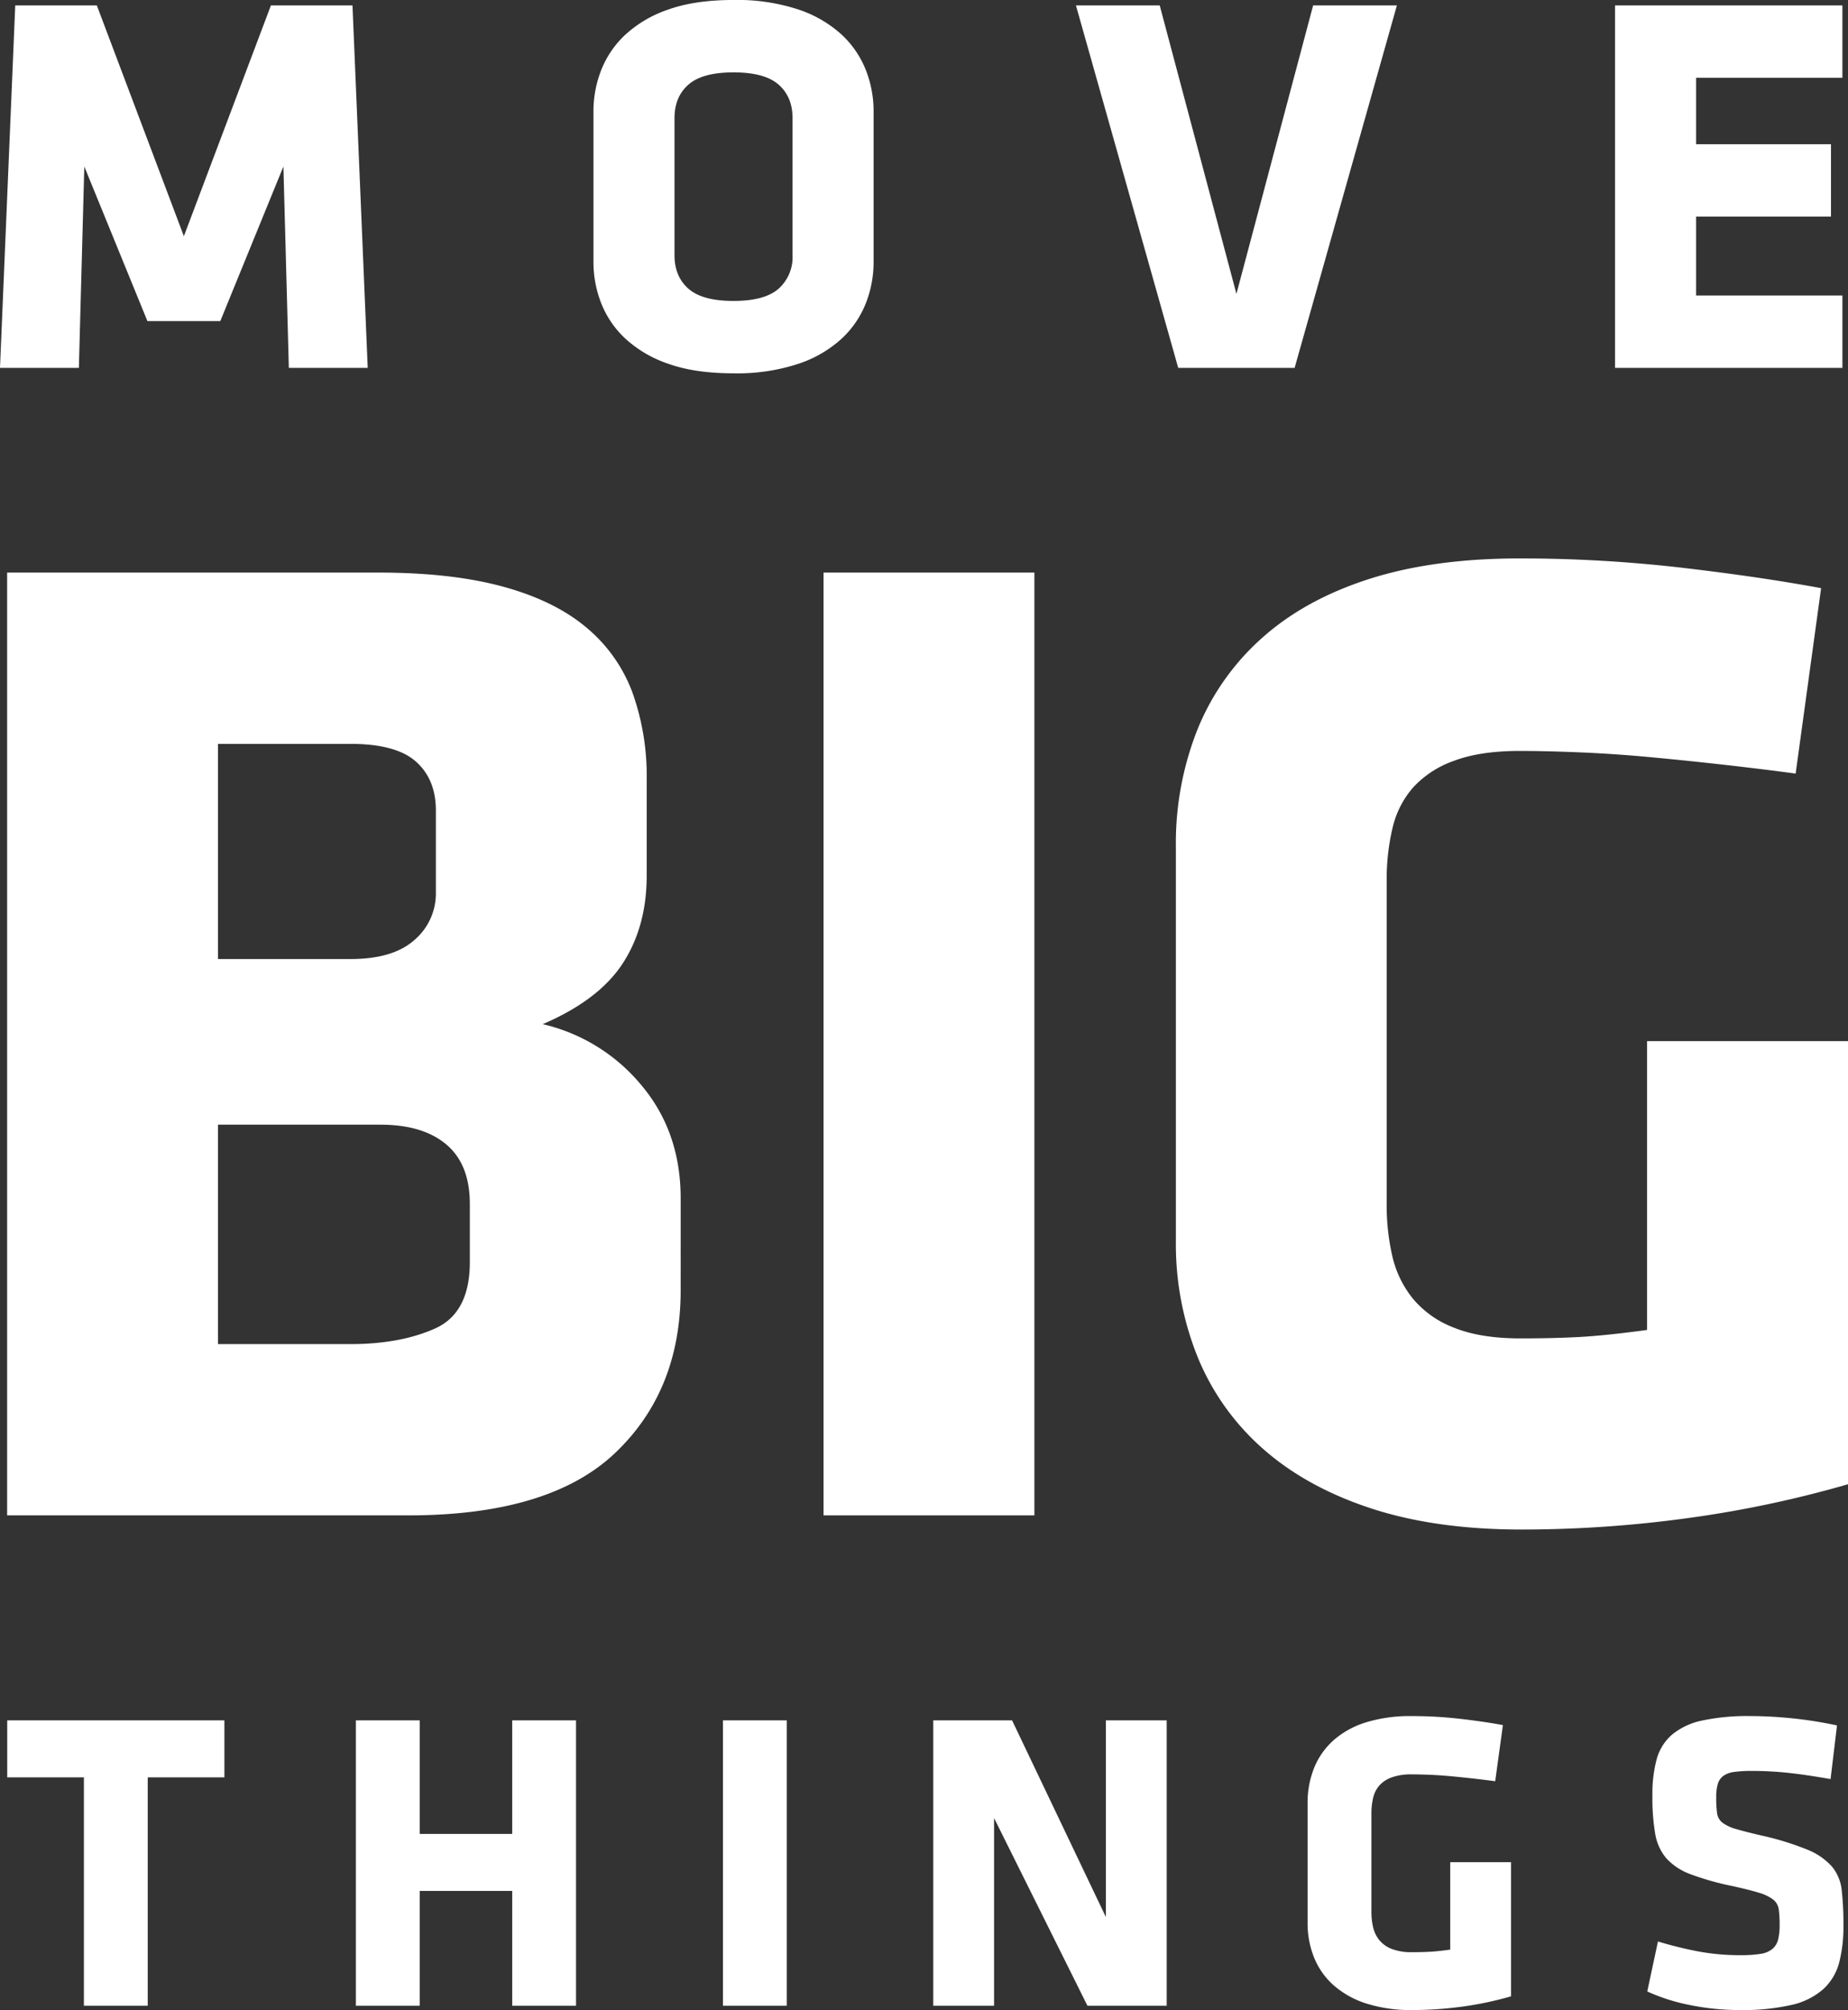
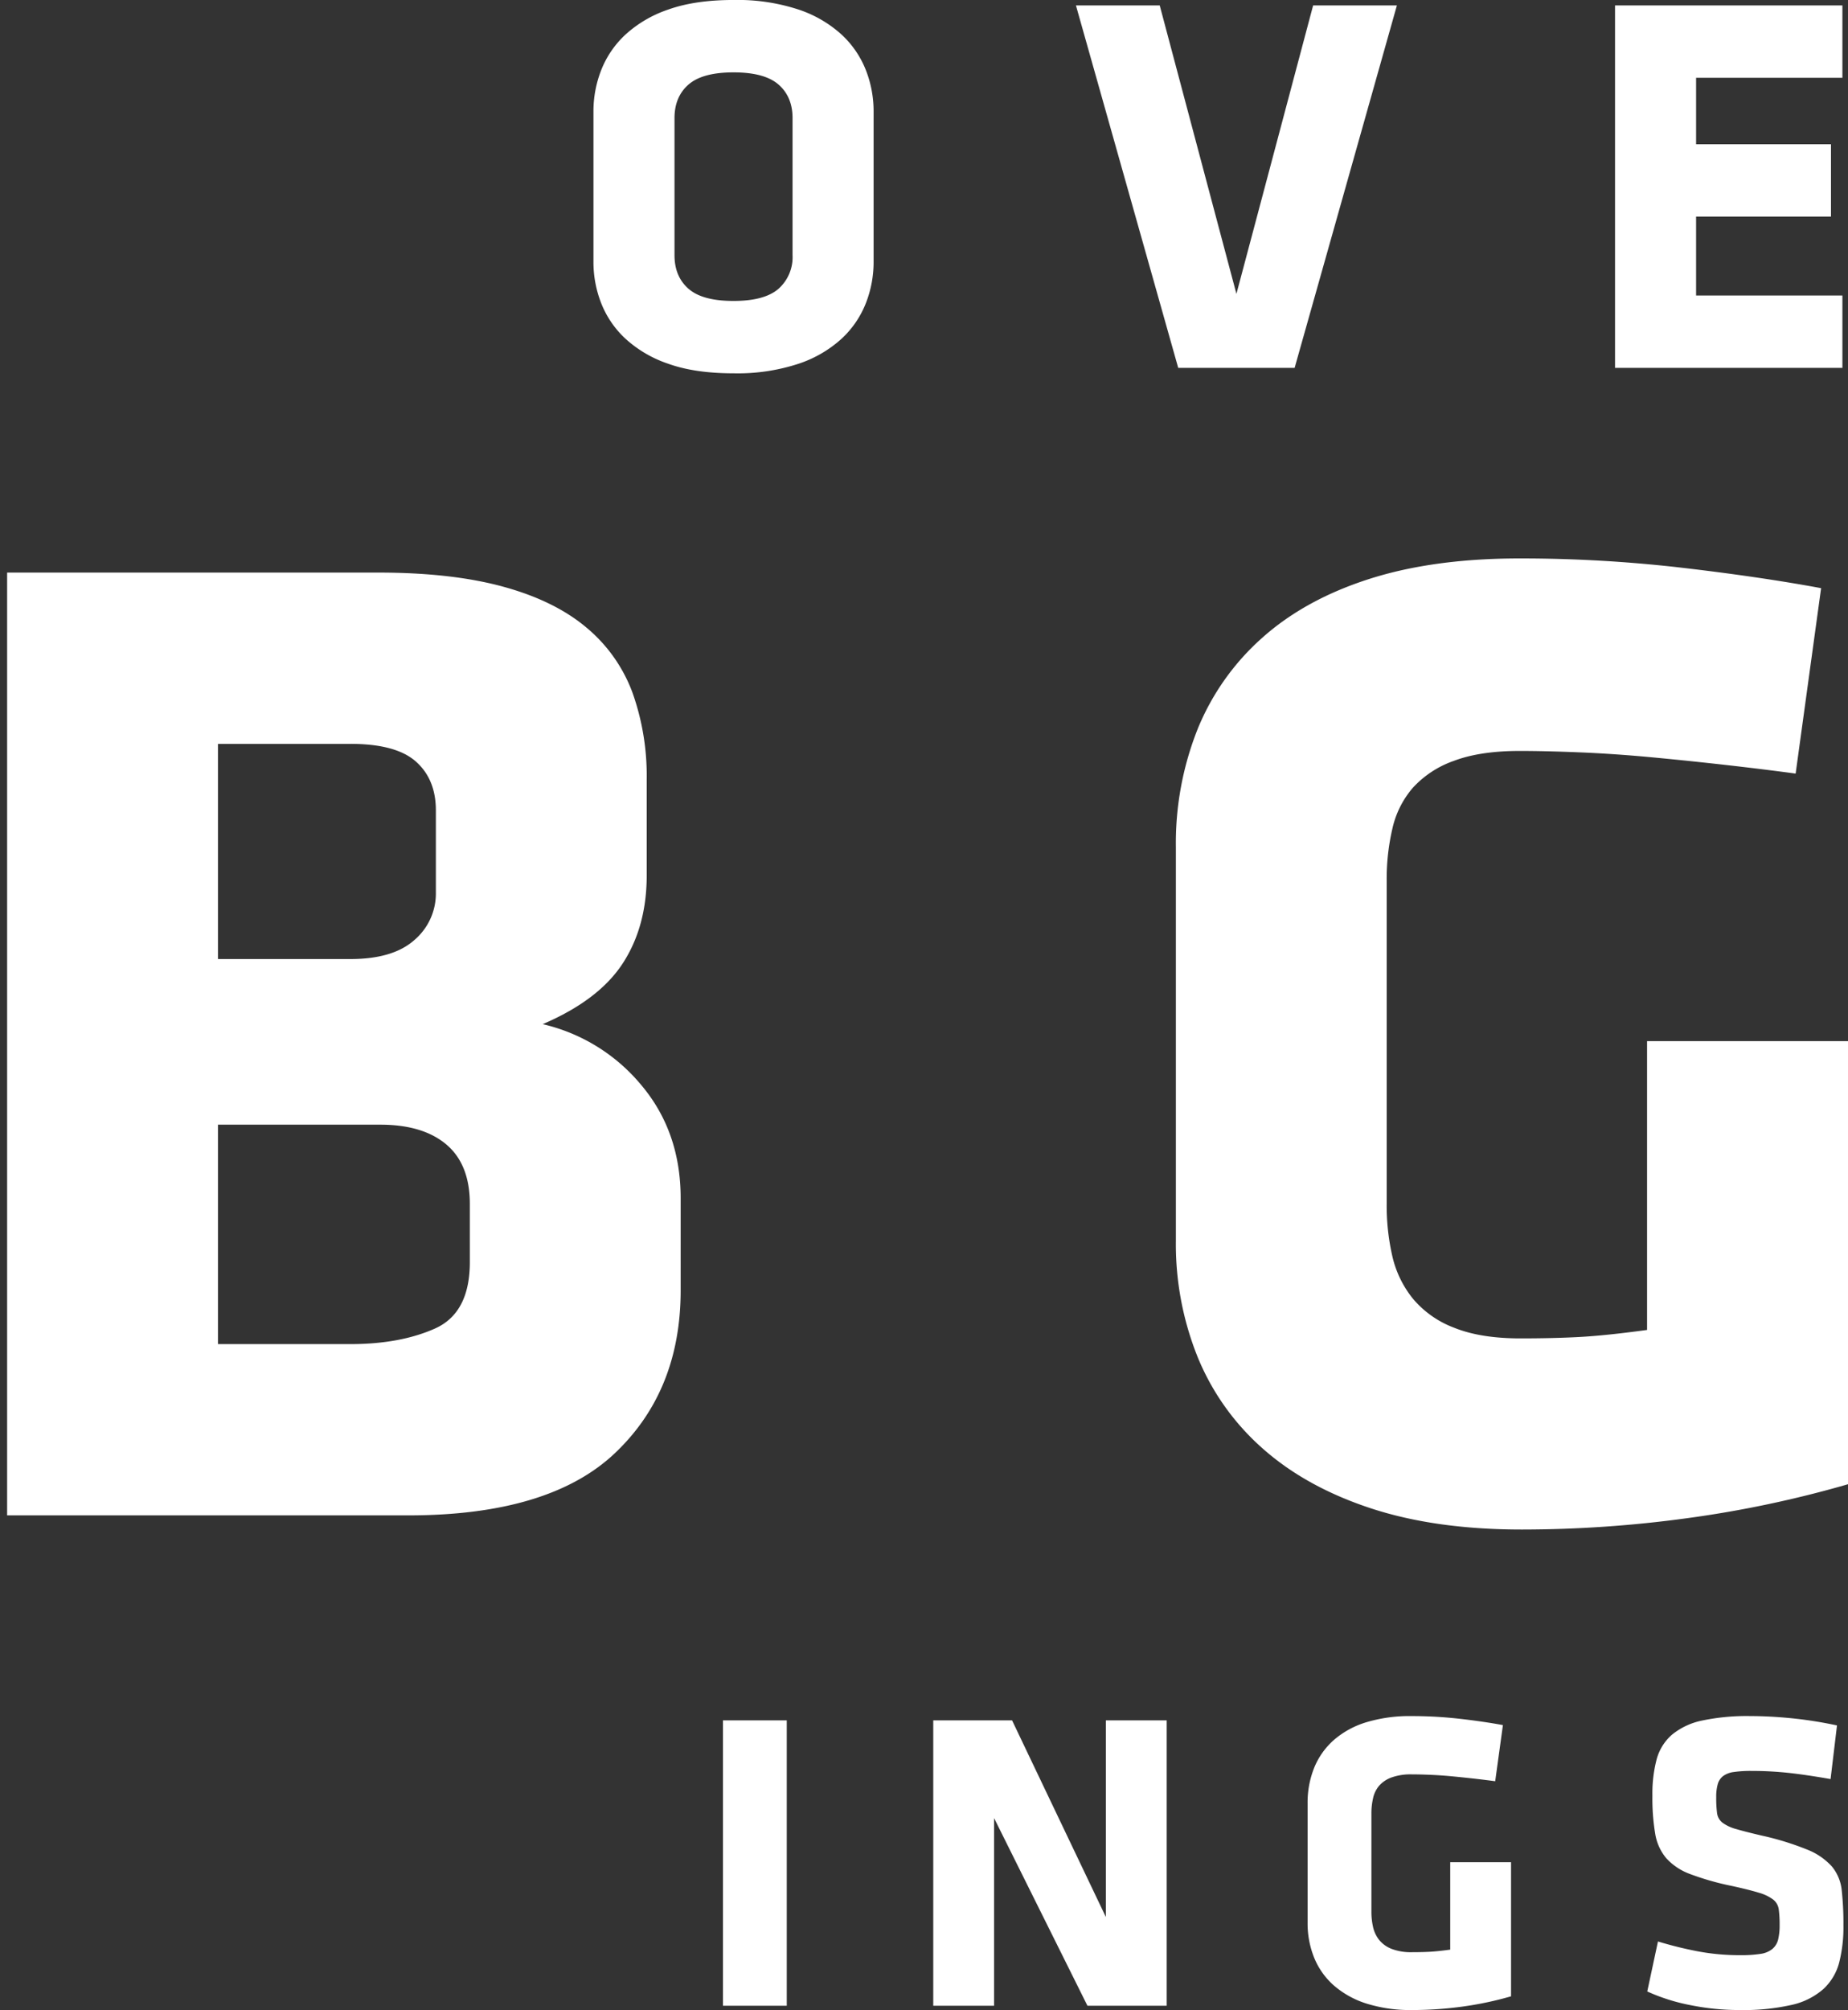
<svg xmlns="http://www.w3.org/2000/svg" width="554.386" height="602.738" viewBox="0 0 554.386 602.738">
  <rect x="0" y="0" width="554.386" height="602.738" fill="#333333" stroke="none" />
  <g id="Move_Big_Things" data-name="Move Big Things" transform="translate(-300.227 -163.672)">
    <g id="Gruppe_1" data-name="Gruppe 1" transform="translate(300.227 163.672)">
-       <path id="Pfad_1" data-name="Pfad 1" d="M325.519,212.687l-1.631,60.38H300.227L304.8,164.383h24.478l26.109,69.193,26.112-69.193H405.97l4.571,108.684H386.877l-1.631-60.38-18.93,46.345H344.449Z" transform="translate(-300.227 -162.752)" fill="#fff" />
      <path id="Pfad_2" data-name="Pfad 2" d="M461.859,242.33a33.754,33.754,0,0,1-2.281,12.154,28.983,28.983,0,0,1-7.248,10.69,35.979,35.979,0,0,1-13.028,7.588,58.614,58.614,0,0,1-19.462,2.854q-11.568,0-19.545-2.854a36.053,36.053,0,0,1-12.948-7.588,28.927,28.927,0,0,1-7.248-10.69,33.7,33.7,0,0,1-2.281-12.154V196.963A33.736,33.736,0,0,1,380.1,184.8a28.993,28.993,0,0,1,7.248-10.688,36.152,36.152,0,0,1,12.948-7.588q7.978-2.853,19.545-2.857a58.609,58.609,0,0,1,19.462,2.857,36.077,36.077,0,0,1,13.028,7.588,29.049,29.049,0,0,1,7.248,10.688,33.787,33.787,0,0,1,2.281,12.159Zm-24.315-43.247q0-6.364-4.181-10.034t-13.524-3.673q-9.348,0-13.528,3.673t-4.178,10.034v41.125q0,6.36,4.178,10.036t13.528,3.669q9.341,0,13.524-3.669a12.681,12.681,0,0,0,4.181-10.036Z" transform="translate(-199.785 -163.672)" fill="#fff" />
      <path id="Pfad_3" data-name="Pfad 3" d="M506.5,273.067H471.581L440.9,164.383h25.132l23.009,86.492,23.009-86.492h25.13Z" transform="translate(-118.123 -162.752)" fill="#fff" />
      <path id="Pfad_4" data-name="Pfad 4" d="M511.381,273.067V164.383h68.211v21.7H535.7V206h40.468v21.7H535.7v23.663h43.894v21.7Z" transform="translate(-26.886 -162.752)" fill="#fff" />
    </g>
    <g id="Gruppe_2" data-name="Gruppe 2" transform="translate(302.365 331.13)">
      <path id="Pfad_5" data-name="Pfad 5" d="M503.214,453.717q0,30.146-19.7,48.816-19.7,18.685-62.055,18.677h-120.3V238.5H412.553q22.017,0,37.481,4.245t24.992,12.31a46.241,46.241,0,0,1,13.763,19.526,74.321,74.321,0,0,1,4.238,25.894v28.865q0,15.285-7.17,26.318t-24.03,18.253a54.34,54.34,0,0,1,29.563,18.253q11.819,14.008,11.826,33.956Zm-73.436-143.9q0-9.331-5.984-14.644t-19.65-5.307H364.407v64.522h39.736q12.814,0,19.219-5.729a18.309,18.309,0,0,0,6.415-14.221Zm10.188,118.007q0-11.878-7.044-17.828t-19.852-5.943H364.407v65.8h39.7q14.934,0,25.4-4.669t10.461-19.951Z" transform="translate(-301.159 -234.26)" fill="#fff" />
-       <path id="Pfad_6" data-name="Pfad 6" d="M407.9,521.21V238.5h63.25V521.21Z" transform="translate(-162.979 -234.26)" fill="#fff" />
      <path id="Pfad_7" data-name="Pfad 7" d="M607.317,524.452a366.853,366.853,0,0,1-49.559,3.4q-25.944,0-45.305-6.367t-32.33-17.828a73.725,73.725,0,0,1-19.565-27.38,90.625,90.625,0,0,1-6.592-35.019V323.247A92.516,92.516,0,0,1,460.5,287.8a73.731,73.731,0,0,1,19.4-27.38q12.851-11.461,32.086-17.617t45.129-6.152a419.844,419.844,0,0,1,48.391,2.758q23.769,2.767,42.024,6.156l-7.641,55.605q-9.341-1.27-20.589-2.545t-22.5-2.336q-11.255-1.057-21.651-1.485t-18.039-.427q-11.888,0-19.74,2.971a30.156,30.156,0,0,0-12.31,8.068,28.091,28.091,0,0,0-6.154,12.31,66.367,66.367,0,0,0-1.7,15.279v97.207a67.857,67.857,0,0,0,1.7,15.7,31.365,31.365,0,0,0,6.188,12.737,29.889,29.889,0,0,0,12.377,8.7q7.9,3.184,19.852,3.185,9.806,0,17.707-.424T595.319,468V381.4H655.6V514.265A335.229,335.229,0,0,1,607.317,524.452Z" transform="translate(-103.349 -236.654)" fill="#fff" />
    </g>
    <g id="Gruppe_3" data-name="Gruppe 3" transform="translate(302.395 678.264)">
-       <path id="Pfad_8" data-name="Pfad 8" d="M343.32,405.594V474.08H324.172V405.594h-23V388.5h65.146v17.09Z" transform="translate(-301.172 -387.217)" fill="#fff" />
-       <path id="Pfad_9" data-name="Pfad 9" d="M393.656,474.08V439.644H365.9V474.08H346.756V388.5H365.9v34.051h27.754V388.5H412.8V474.08Z" transform="translate(-242.163 -387.217)" fill="#fff" />
      <path id="Pfad_10" data-name="Pfad 10" d="M394.748,474.08V388.5h19.145V474.08Z" transform="translate(-180.037 -387.217)" fill="#fff" />
      <path id="Pfad_11" data-name="Pfad 11" d="M440.488,417.8V474.08H422.244V388.5h23.643l28.14,58.978V388.5h18.246V474.08H468.5Z" transform="translate(-144.443 -387.217)" fill="#fff" />
      <path id="Pfad_12" data-name="Pfad 12" d="M517.607,475.063a111.061,111.061,0,0,1-15,1.026,43.982,43.982,0,0,1-13.714-1.925,27.543,27.543,0,0,1-9.784-5.4,22.268,22.268,0,0,1-5.922-8.288,27.434,27.434,0,0,1-2-10.6V414.158a28.017,28.017,0,0,1,1.98-10.731,22.328,22.328,0,0,1,5.869-8.286,26.545,26.545,0,0,1,9.715-5.332,44.963,44.963,0,0,1,13.661-1.865,126.861,126.861,0,0,1,14.648.838q7.193.836,12.721,1.863l-2.313,16.833q-2.829-.386-6.234-.771t-6.81-.707q-3.4-.32-6.551-.45t-5.461-.128a17.072,17.072,0,0,0-5.977.9,9.111,9.111,0,0,0-3.726,2.441,8.512,8.512,0,0,0-1.861,3.726,19.945,19.945,0,0,0-.516,4.626v29.422a20.522,20.522,0,0,0,.516,4.757,9.5,9.5,0,0,0,1.872,3.852,9.061,9.061,0,0,0,3.747,2.636,16.183,16.183,0,0,0,6.009.964q2.97,0,5.36-.128t6.14-.642V431.761h18.244v40.216A101.592,101.592,0,0,1,517.607,475.063Z" transform="translate(-81.086 -387.943)" fill="#fff" />
      <path id="Pfad_13" data-name="Pfad 13" d="M574.443,450.732a42.765,42.765,0,0,1-1.276,11.133,16.528,16.528,0,0,1-4.722,7.916,21.4,21.4,0,0,1-9.518,4.766,65.6,65.6,0,0,1-15.706,1.542,74.1,74.1,0,0,1-14.779-1.487,57.1,57.1,0,0,1-12.847-4.08l3.21-14.992a114.953,114.953,0,0,0,11.95,2.958,67.75,67.75,0,0,0,12.721,1.154,37.928,37.928,0,0,0,6.041-.383,7.313,7.313,0,0,0,3.6-1.473,5.389,5.389,0,0,0,1.735-2.822,18.008,18.008,0,0,0,.45-4.426,33.921,33.921,0,0,0-.257-4.617,4.521,4.521,0,0,0-1.668-2.951,13.076,13.076,0,0,0-4.3-2.054q-2.891-.895-8.161-2.049a81.5,81.5,0,0,1-12.4-3.529,18.146,18.146,0,0,1-7.2-4.747,15.205,15.205,0,0,1-3.341-7.375,64.115,64.115,0,0,1-.835-11.413,40.35,40.35,0,0,1,1.273-10.906,14.944,14.944,0,0,1,4.6-7.375,20.839,20.839,0,0,1,9-4.231,64.9,64.9,0,0,1,14.554-1.349q5.648,0,12.2.64a124.145,124.145,0,0,1,13.749,2.166l-1.927,16.085q-7.321-1.284-12.654-1.863a103.157,103.157,0,0,0-11.117-.581,34.974,34.974,0,0,0-5.268.326,6.934,6.934,0,0,0-3.21,1.221,4.625,4.625,0,0,0-1.606,2.448,13.9,13.9,0,0,0-.452,3.859,34.442,34.442,0,0,0,.259,4.83,4.312,4.312,0,0,0,1.606,2.829,12.243,12.243,0,0,0,4.174,1.932q2.826.836,7.838,1.994a84.669,84.669,0,0,1,13.492,4.183,19.664,19.664,0,0,1,7.324,5.023,13.3,13.3,0,0,1,2.958,7.143A90.993,90.993,0,0,1,574.443,450.732Z" transform="translate(-23.598 -387.943)" fill="#fff" />
    </g>
  </g>
</svg>